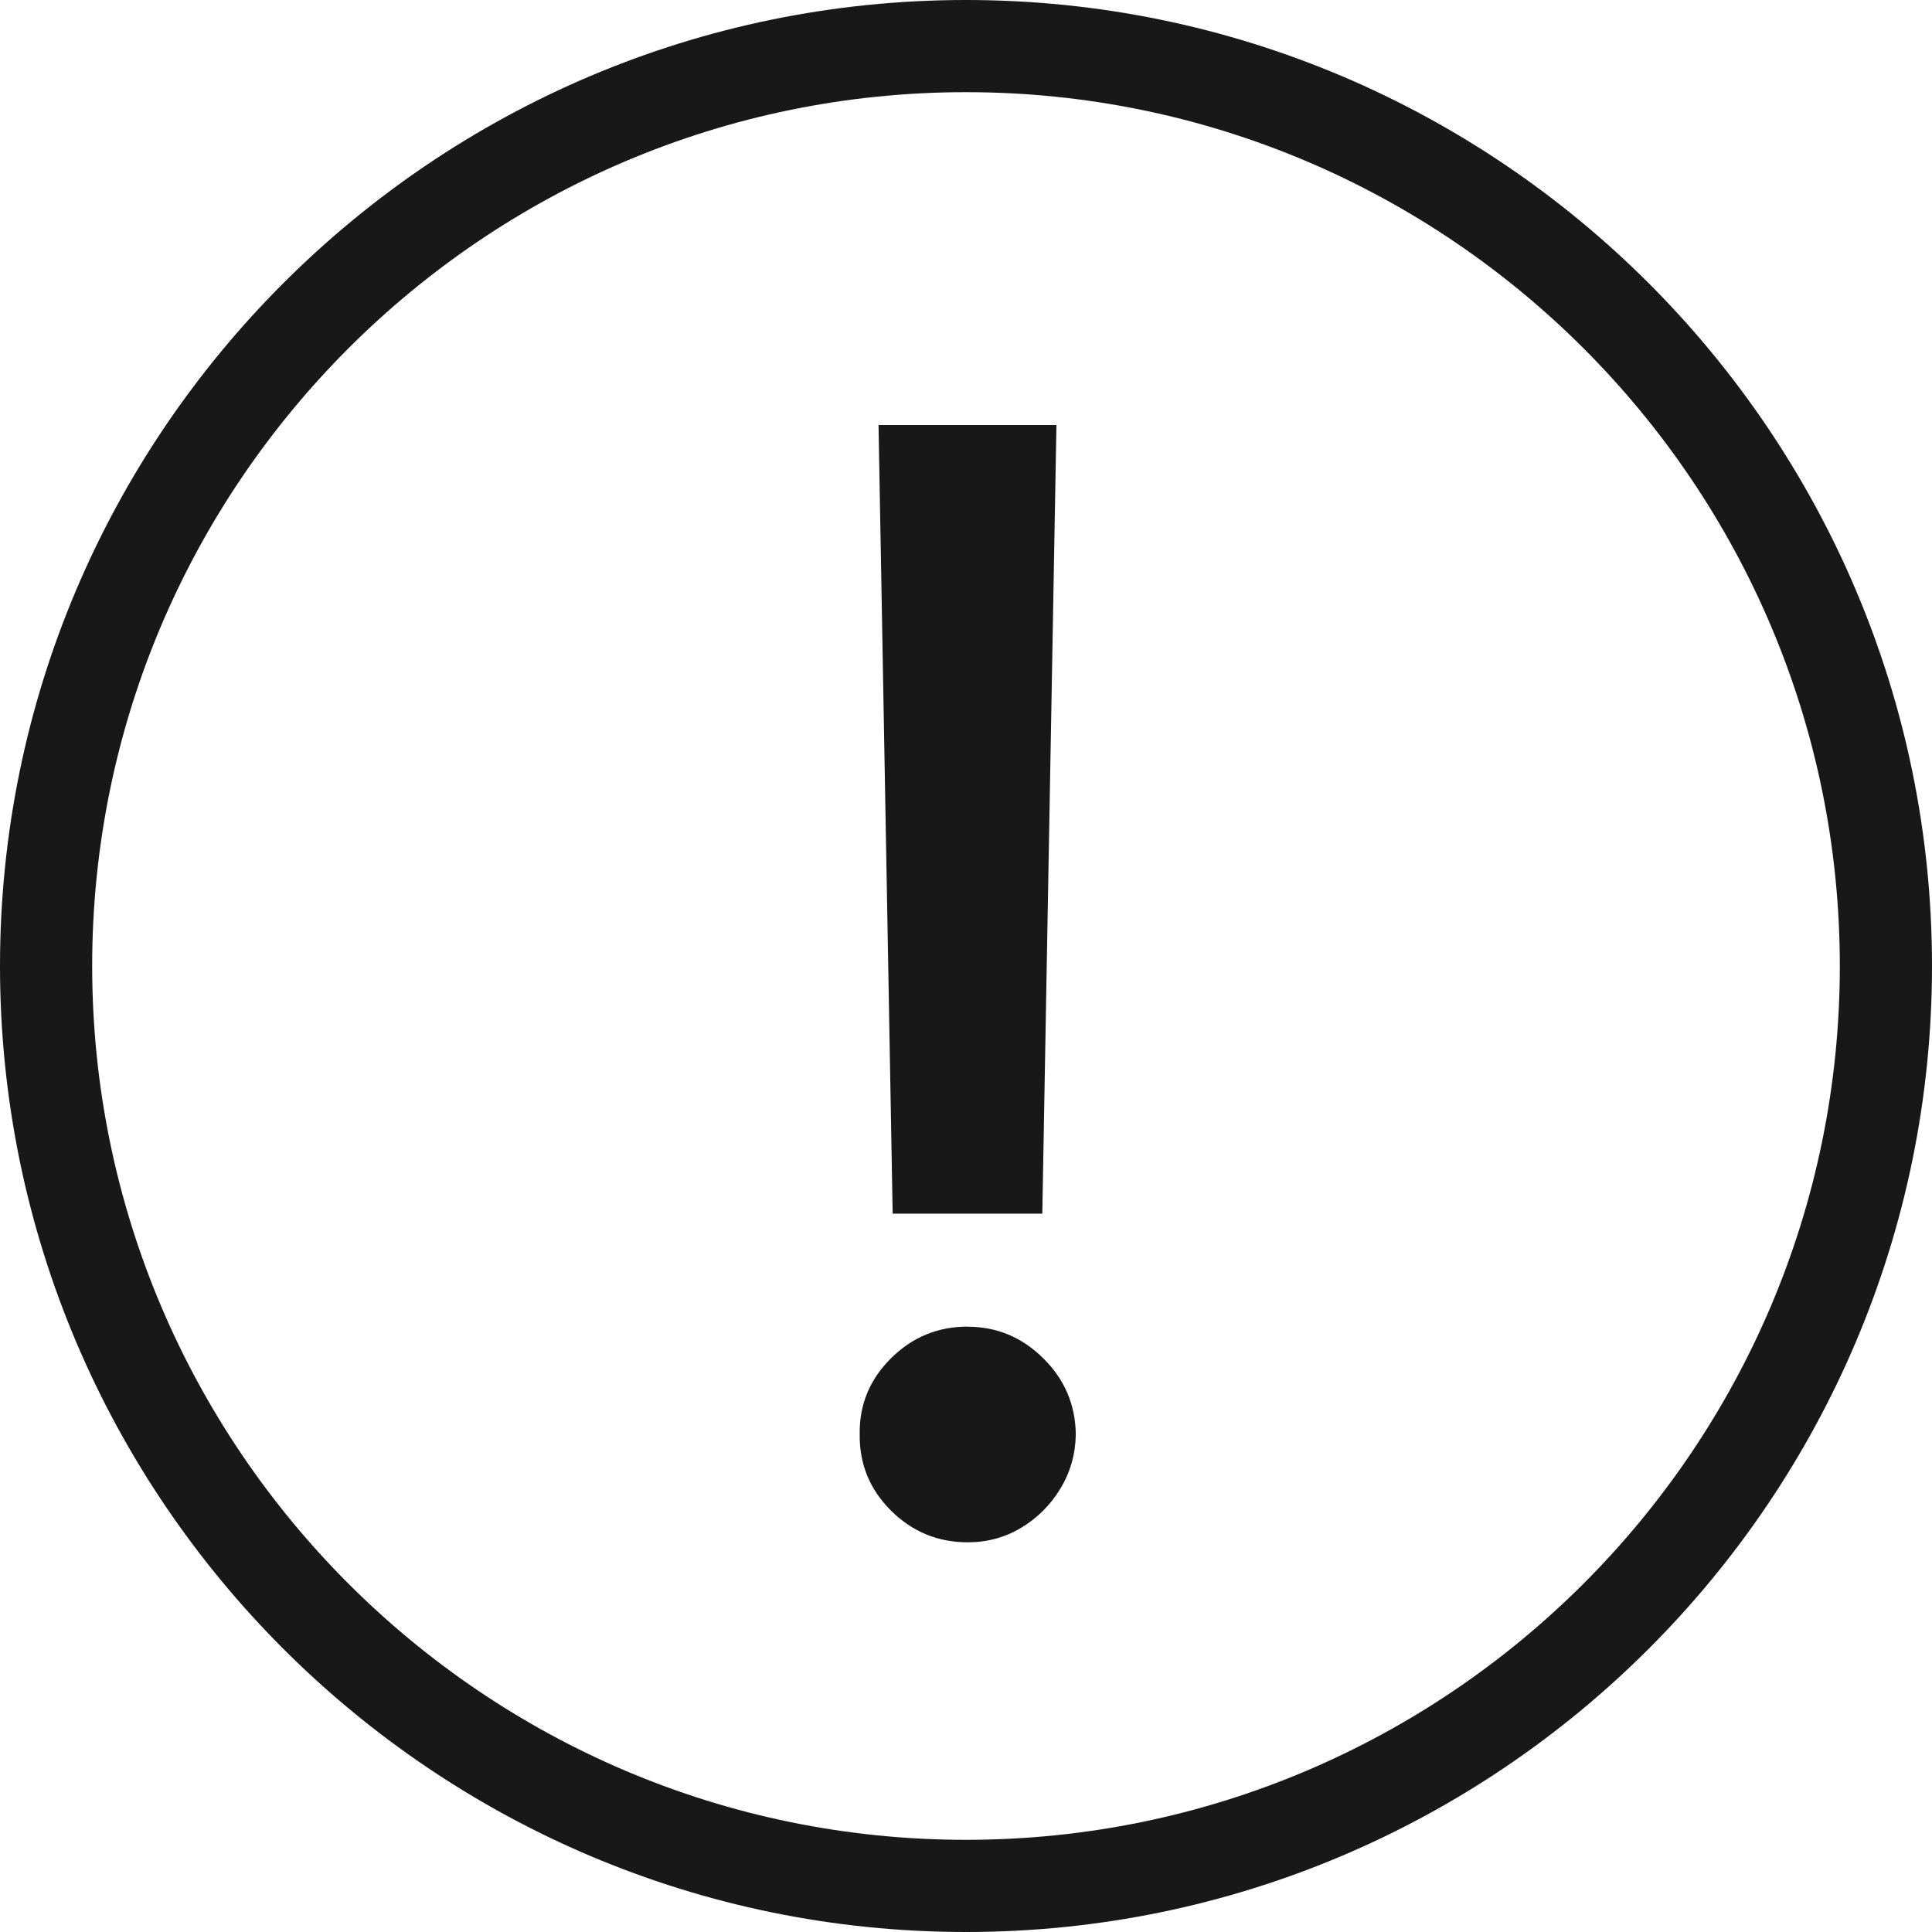
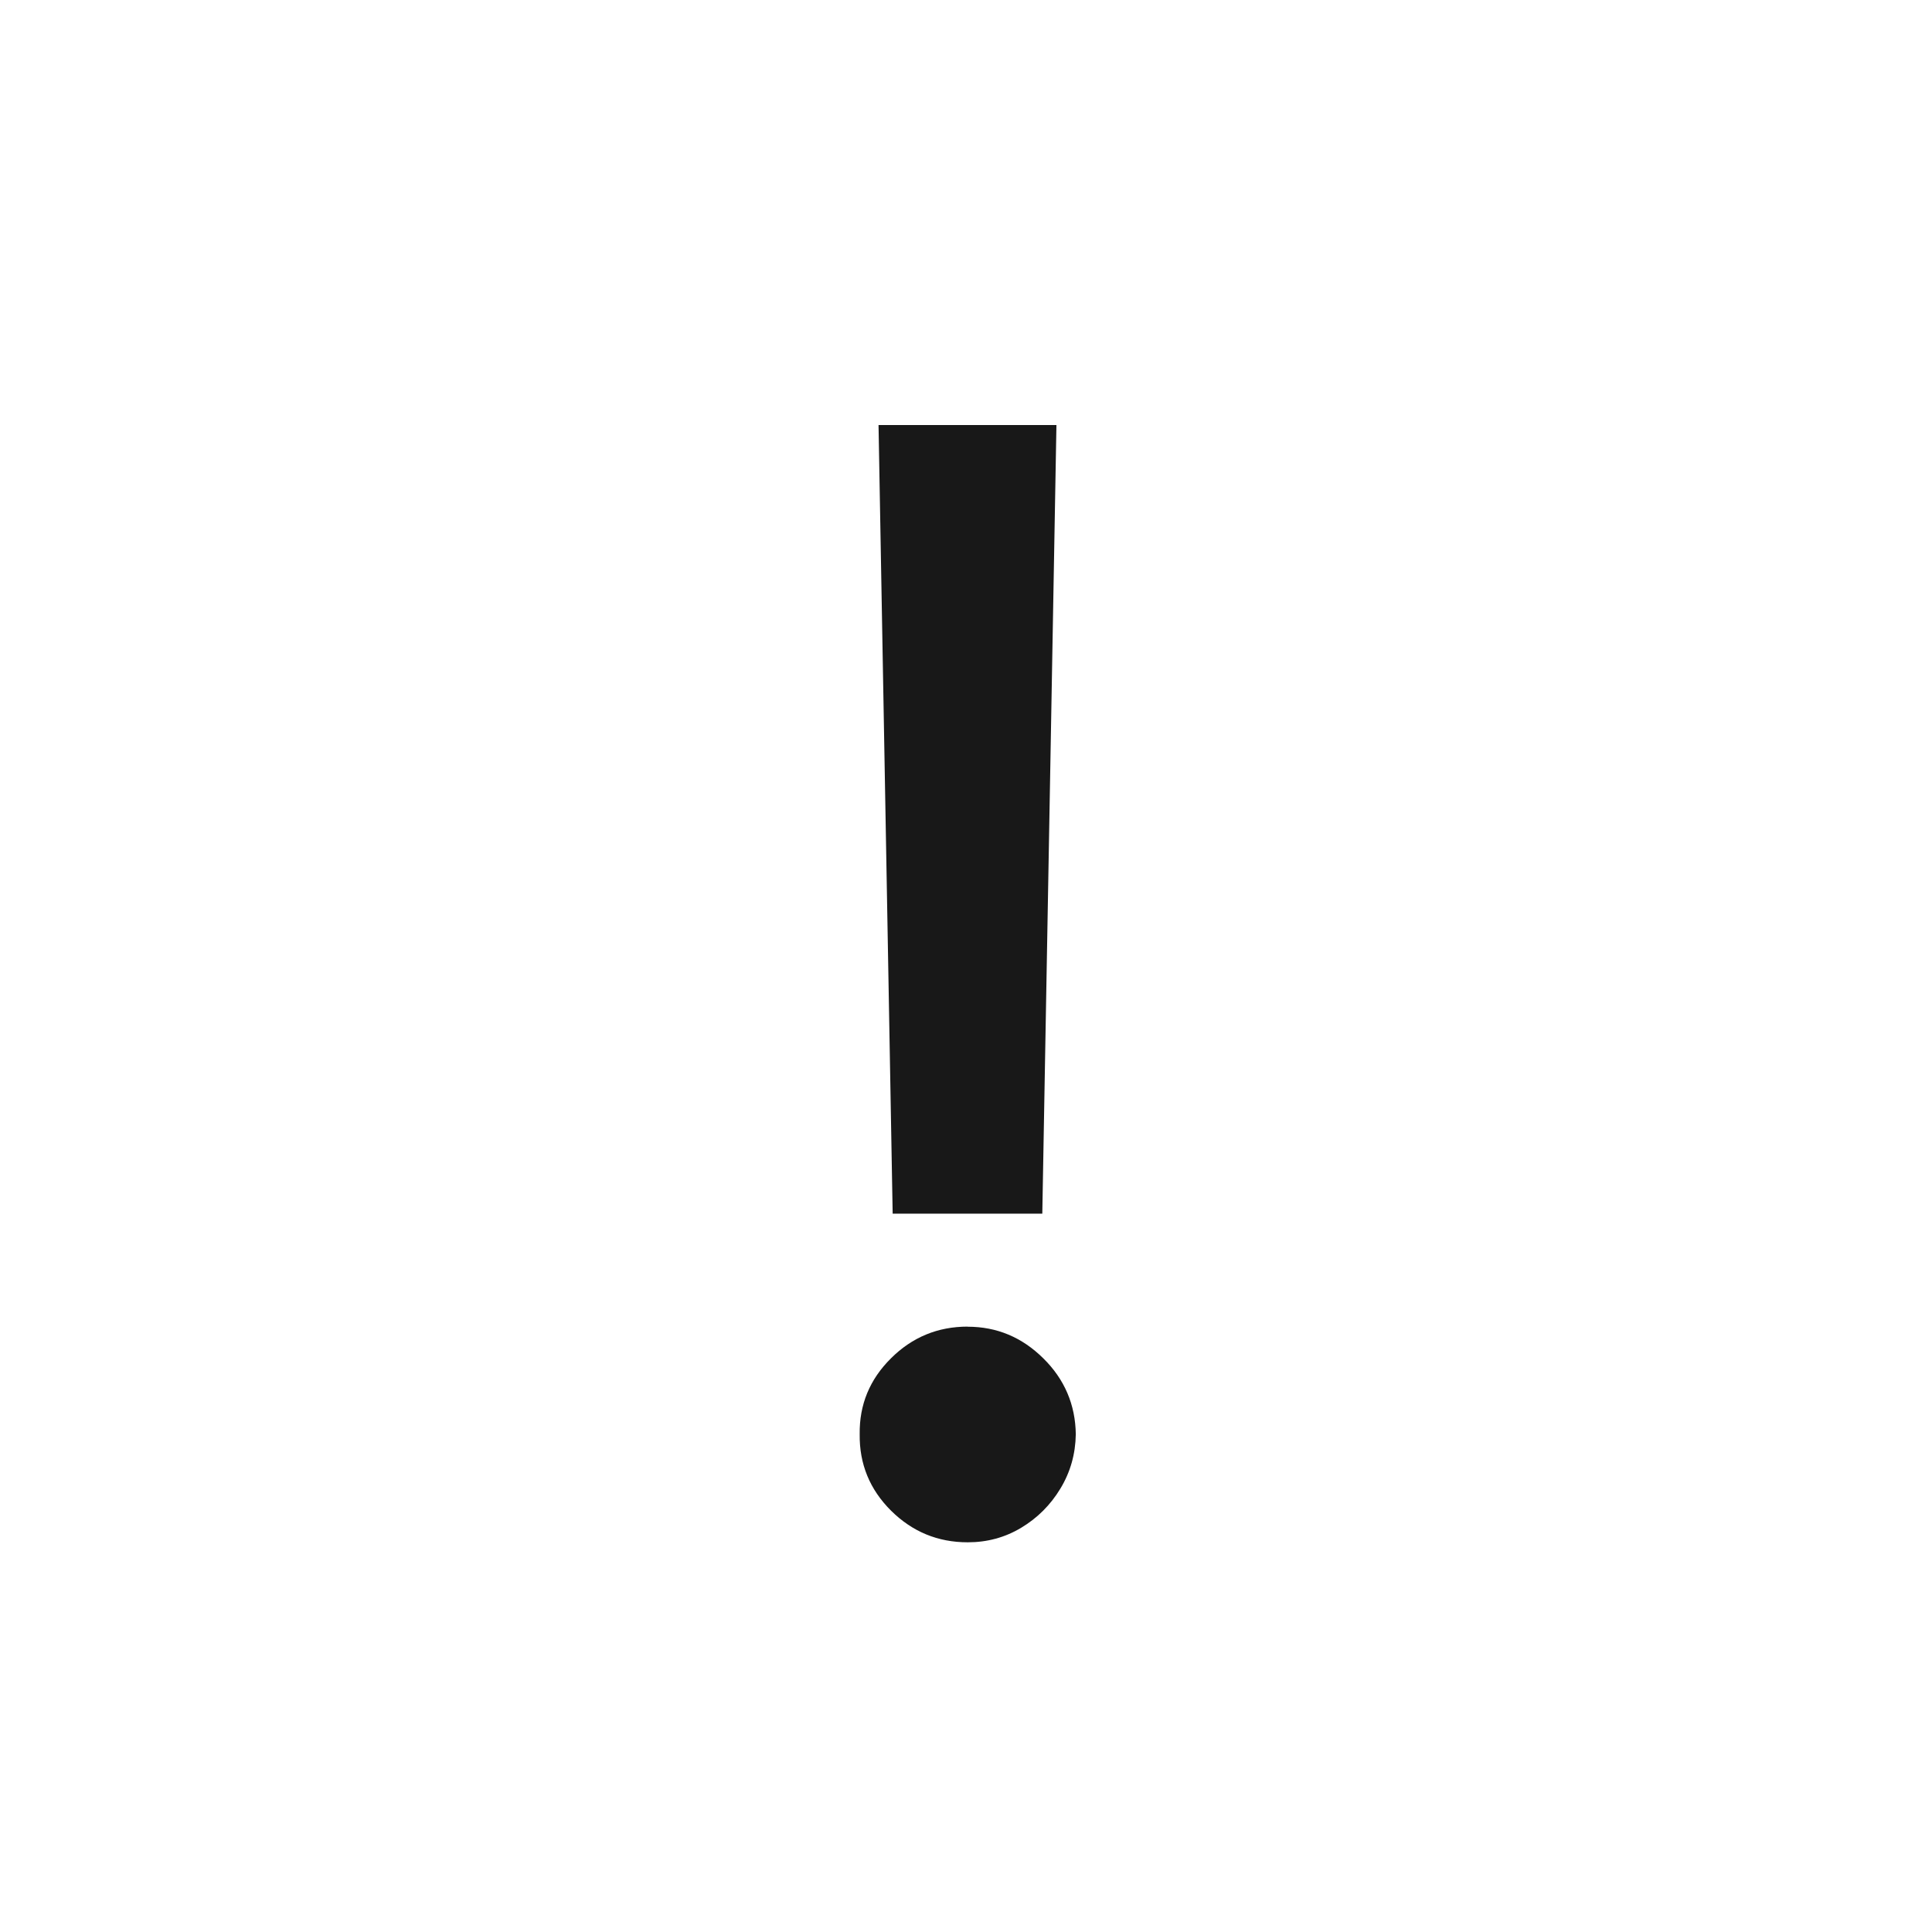
<svg xmlns="http://www.w3.org/2000/svg" id="a" width="188.64" height="188.64" viewBox="0 0 188.64 188.64">
-   <path d="M94.32,0C42.31,0,0,42.31,0,94.32s42.31,94.32,94.32,94.32,94.32-42.31,94.32-94.32S146.33,0,94.32,0ZM94.32,179.64c-47.05,0-85.32-38.27-85.32-85.32S47.27,9,94.32,9s85.32,38.27,85.32,85.32-38.28,85.32-85.32,85.32Z" fill="#181818" stroke-width="0" />
  <polygon points="101.77 118.5 103.15 41.5 85.78 41.5 87.16 118.5 101.77 118.5" fill="#181818" stroke-width="0" />
  <path d="M94.49,129.53c-2.92,0-5.42,1.03-7.49,3.09-2.08,2.06-3.1,4.53-3.06,7.41-.04,2.92.99,5.41,3.06,7.47,2.08,2.06,4.57,3.09,7.49,3.09,1.9,0,3.64-.47,5.22-1.42s2.86-2.22,3.83-3.83c.97-1.6,1.47-3.37,1.5-5.3-.04-2.88-1.09-5.36-3.17-7.41-2.08-2.06-4.54-3.09-7.39-3.09h0Z" fill="#181818" stroke-width="0" />
</svg>